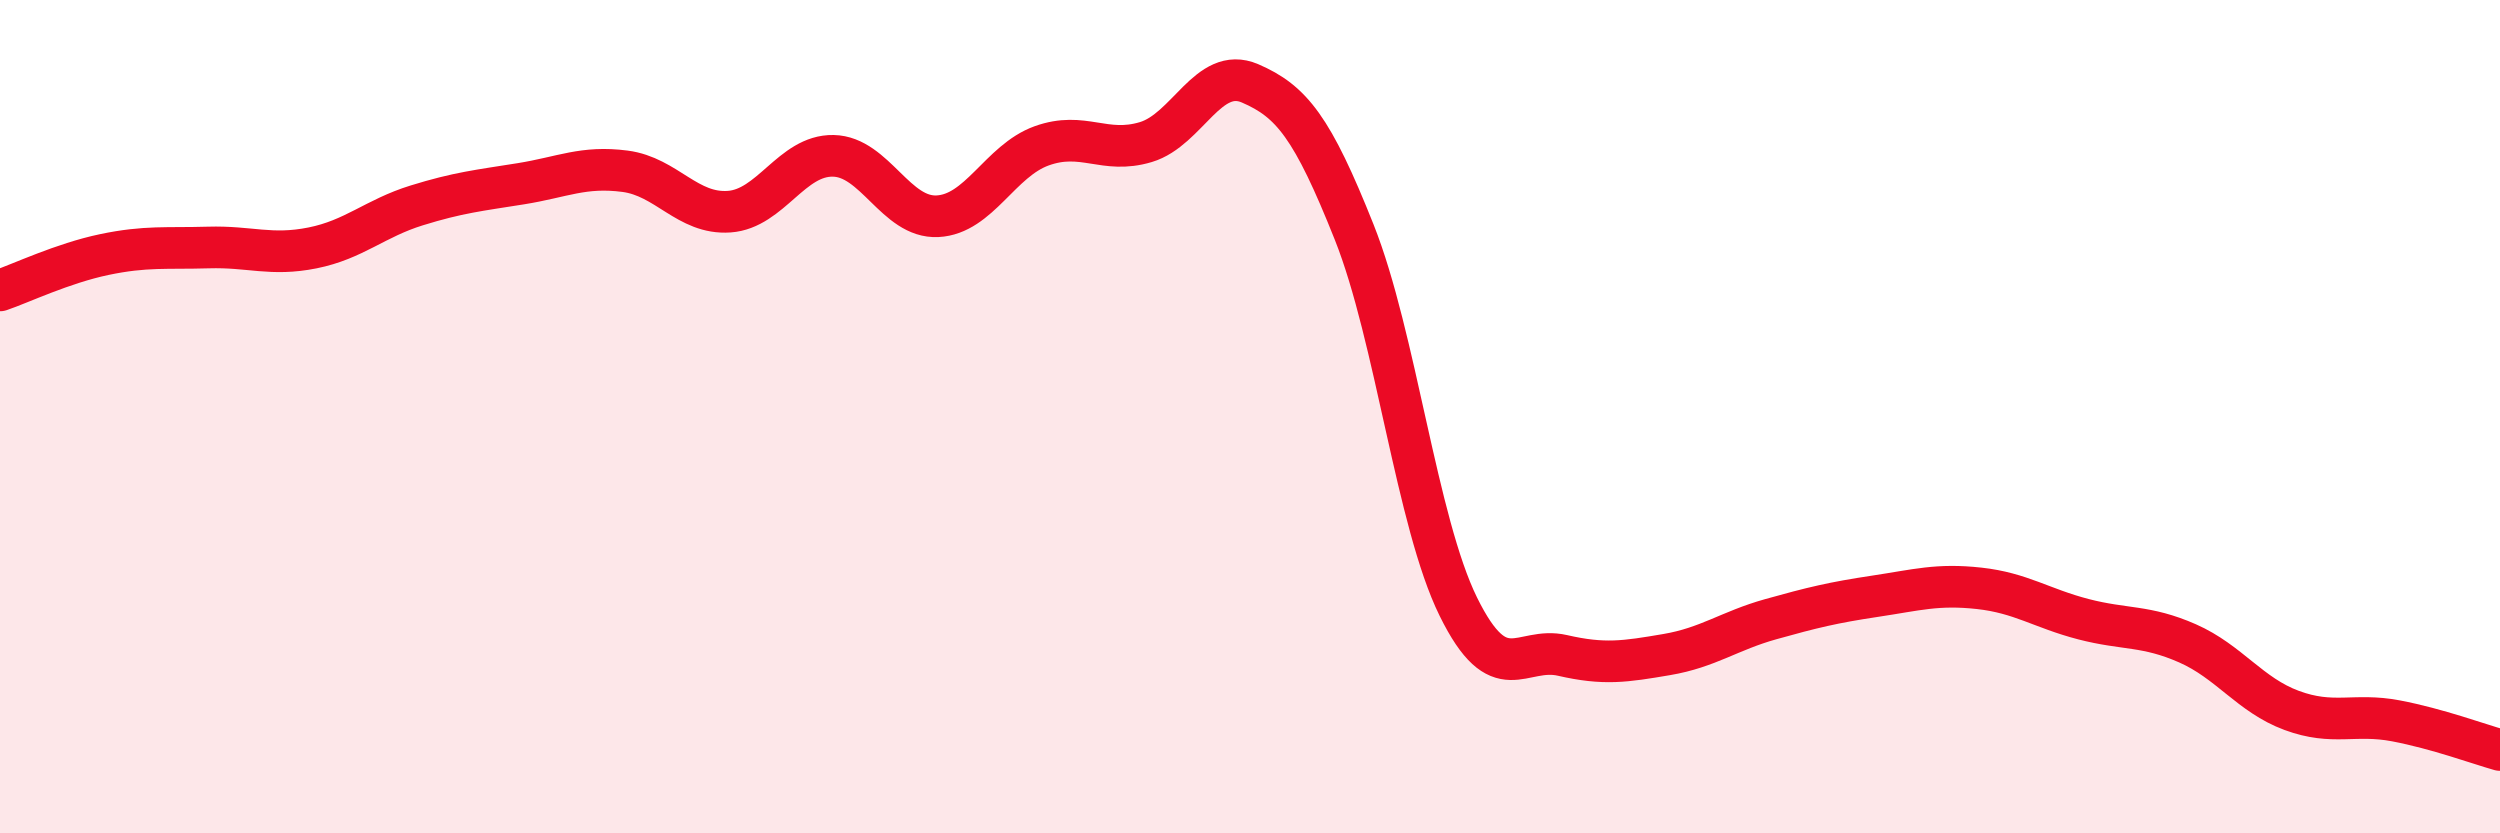
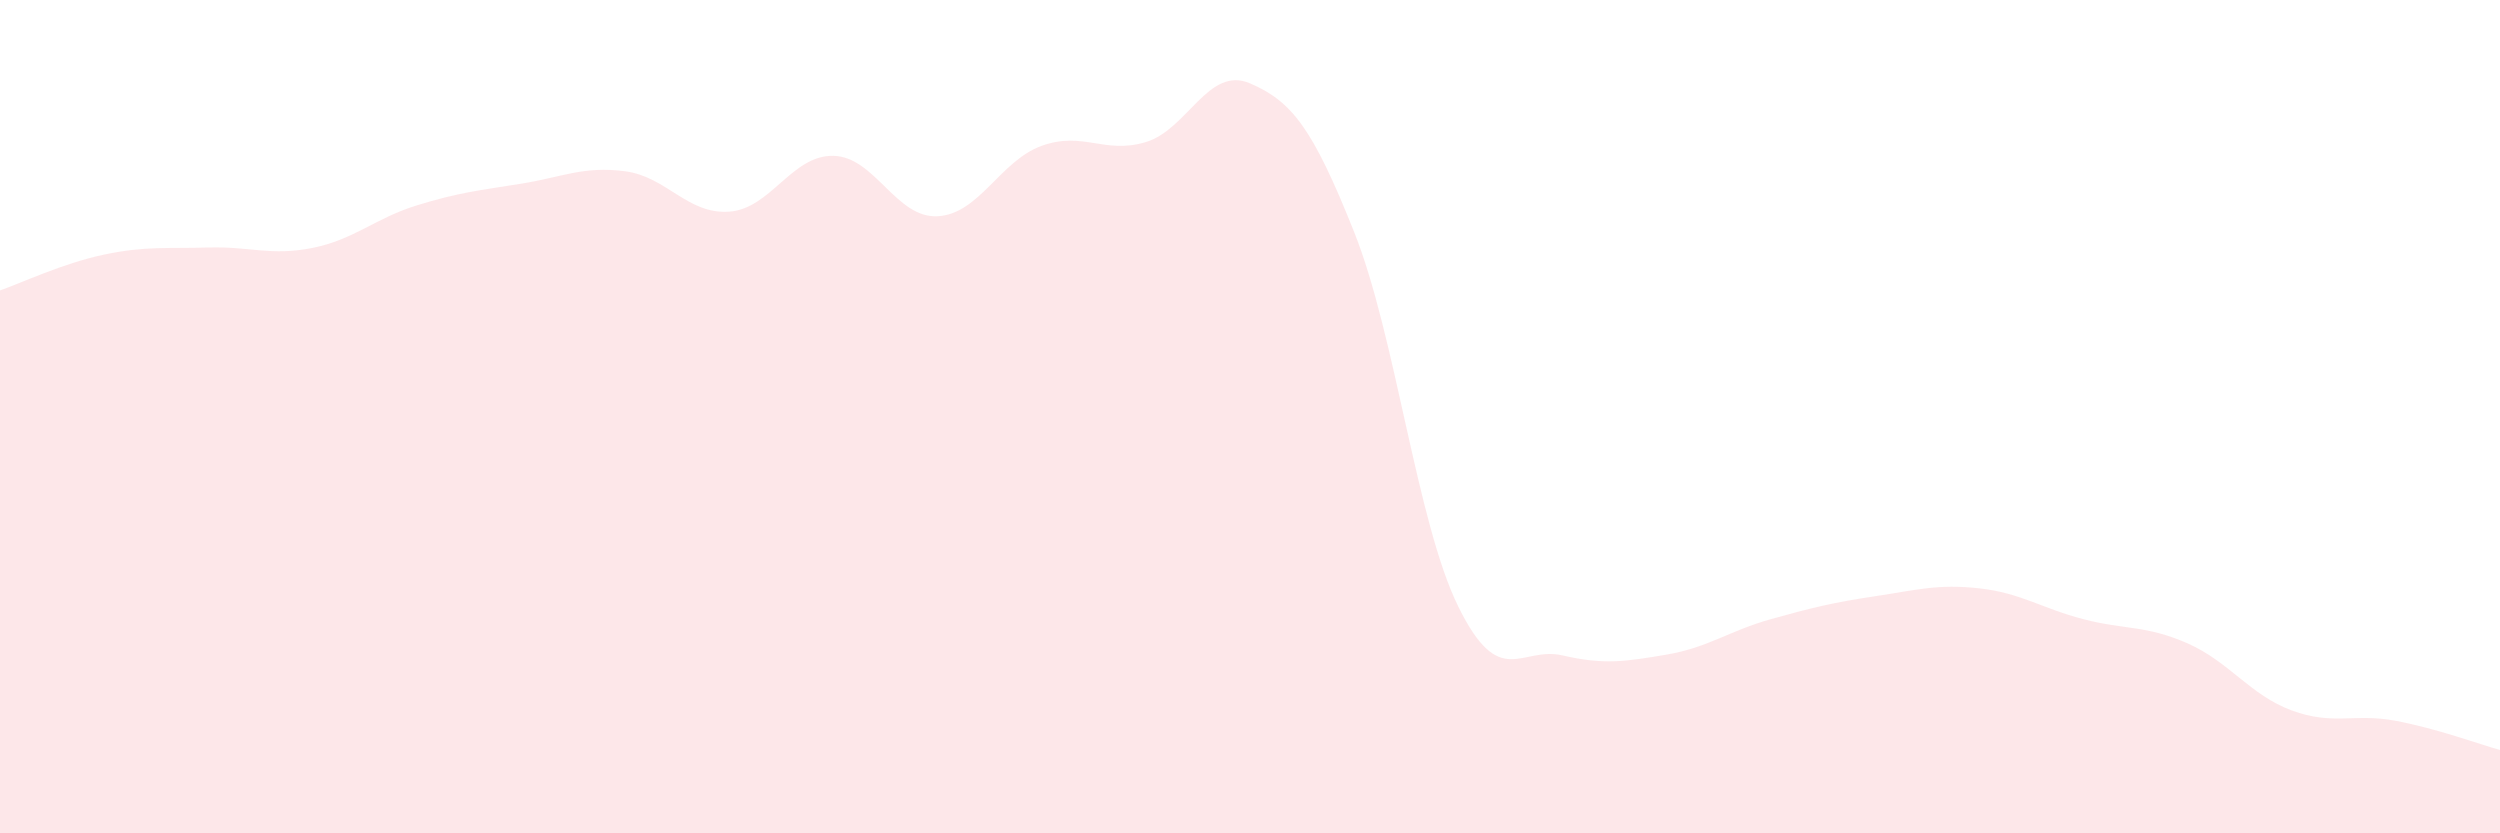
<svg xmlns="http://www.w3.org/2000/svg" width="60" height="20" viewBox="0 0 60 20">
  <path d="M 0,6.97 C 0.5,6.8 1.5,6.32 2.5,6.11 C 3.5,5.9 4,5.97 5,5.94 C 6,5.91 6.5,6.15 7.5,5.95 C 8.5,5.75 9,5.24 10,4.93 C 11,4.62 11.5,4.57 12.5,4.41 C 13.5,4.25 14,3.98 15,4.11 C 16,4.24 16.5,5.15 17.5,5.08 C 18.5,5.01 19,3.72 20,3.74 C 21,3.76 21.5,5.24 22.5,5.19 C 23.5,5.14 24,3.86 25,3.5 C 26,3.14 26.5,3.71 27.5,3.41 C 28.5,3.11 29,1.57 30,2 C 31,2.43 31.5,3.06 32.5,5.57 C 33.5,8.08 34,12.53 35,14.56 C 36,16.59 36.5,15.5 37.5,15.73 C 38.5,15.96 39,15.88 40,15.71 C 41,15.54 41.5,15.14 42.5,14.86 C 43.5,14.58 44,14.46 45,14.31 C 46,14.16 46.5,14.01 47.5,14.12 C 48.5,14.23 49,14.6 50,14.86 C 51,15.12 51.5,15 52.5,15.44 C 53.5,15.88 54,16.68 55,17.05 C 56,17.42 56.5,17.11 57.5,17.3 C 58.5,17.49 59.5,17.86 60,18L60 20L0 20Z" fill="#EB0A25" opacity="0.1" stroke-linecap="round" stroke-linejoin="round" />
-   <path d="M 0,6.97 C 0.5,6.8 1.5,6.32 2.5,6.11 C 3.5,5.9 4,5.97 5,5.94 C 6,5.91 6.5,6.15 7.5,5.95 C 8.5,5.75 9,5.24 10,4.93 C 11,4.62 11.5,4.57 12.5,4.41 C 13.5,4.25 14,3.98 15,4.11 C 16,4.24 16.5,5.15 17.5,5.08 C 18.5,5.01 19,3.72 20,3.74 C 21,3.76 21.5,5.24 22.5,5.19 C 23.5,5.14 24,3.86 25,3.5 C 26,3.14 26.5,3.71 27.5,3.41 C 28.5,3.11 29,1.57 30,2 C 31,2.43 31.5,3.06 32.5,5.57 C 33.5,8.08 34,12.53 35,14.56 C 36,16.59 36.5,15.5 37.5,15.73 C 38.5,15.96 39,15.88 40,15.71 C 41,15.54 41.5,15.14 42.5,14.86 C 43.5,14.58 44,14.46 45,14.31 C 46,14.16 46.5,14.01 47.5,14.12 C 48.5,14.23 49,14.6 50,14.86 C 51,15.12 51.5,15 52.5,15.44 C 53.5,15.88 54,16.68 55,17.05 C 56,17.42 56.5,17.11 57.5,17.3 C 58.5,17.49 59.5,17.86 60,18" stroke="#EB0A25" stroke-width="1" fill="none" stroke-linecap="round" stroke-linejoin="round" />
</svg>